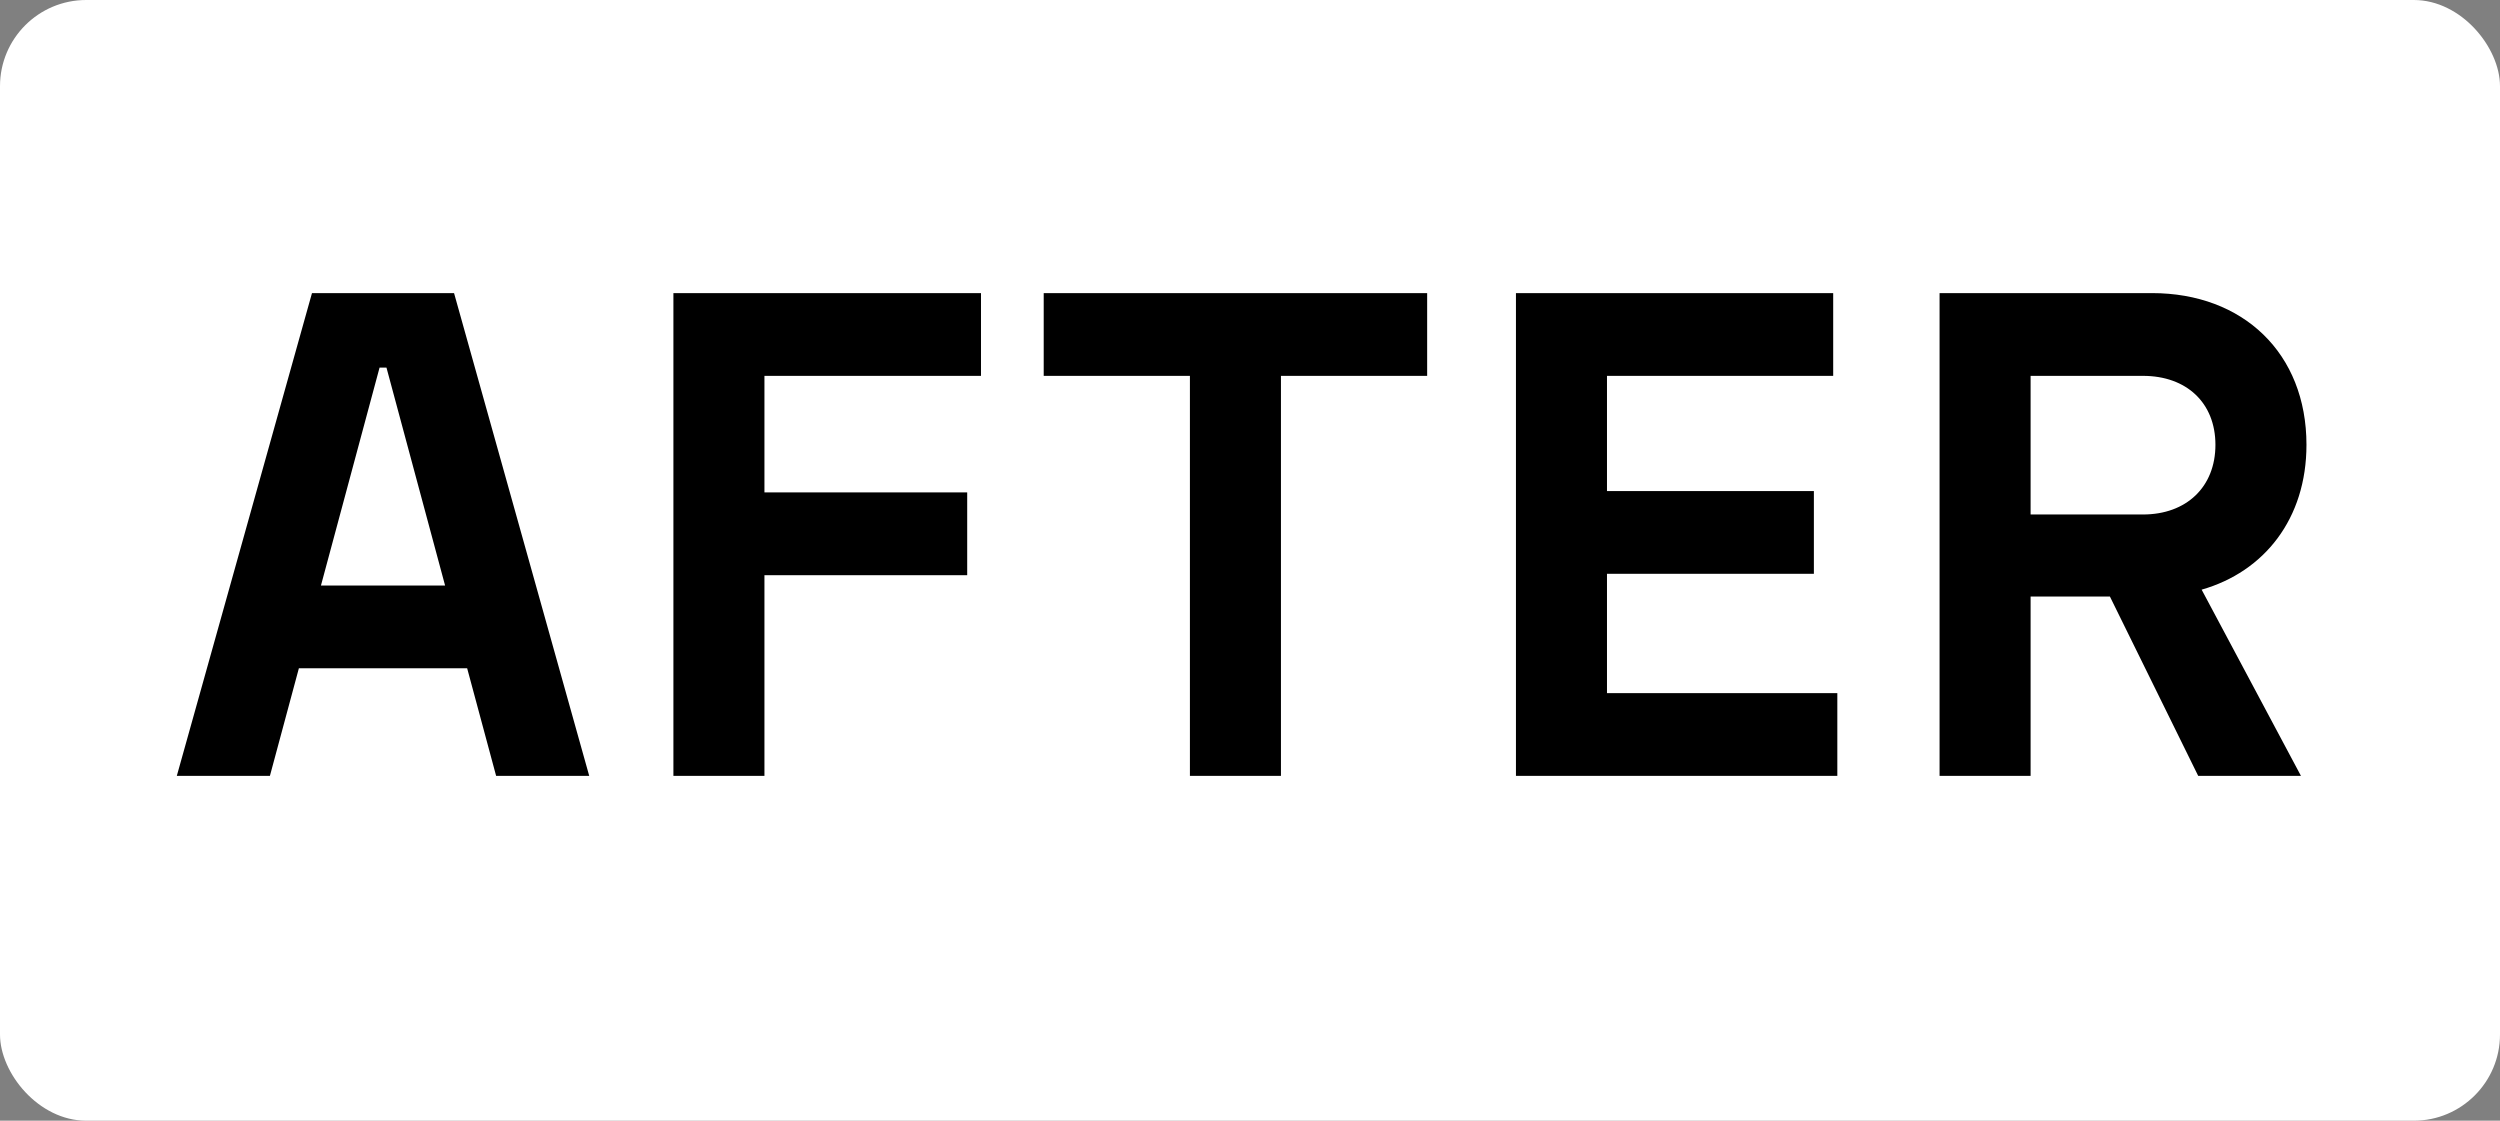
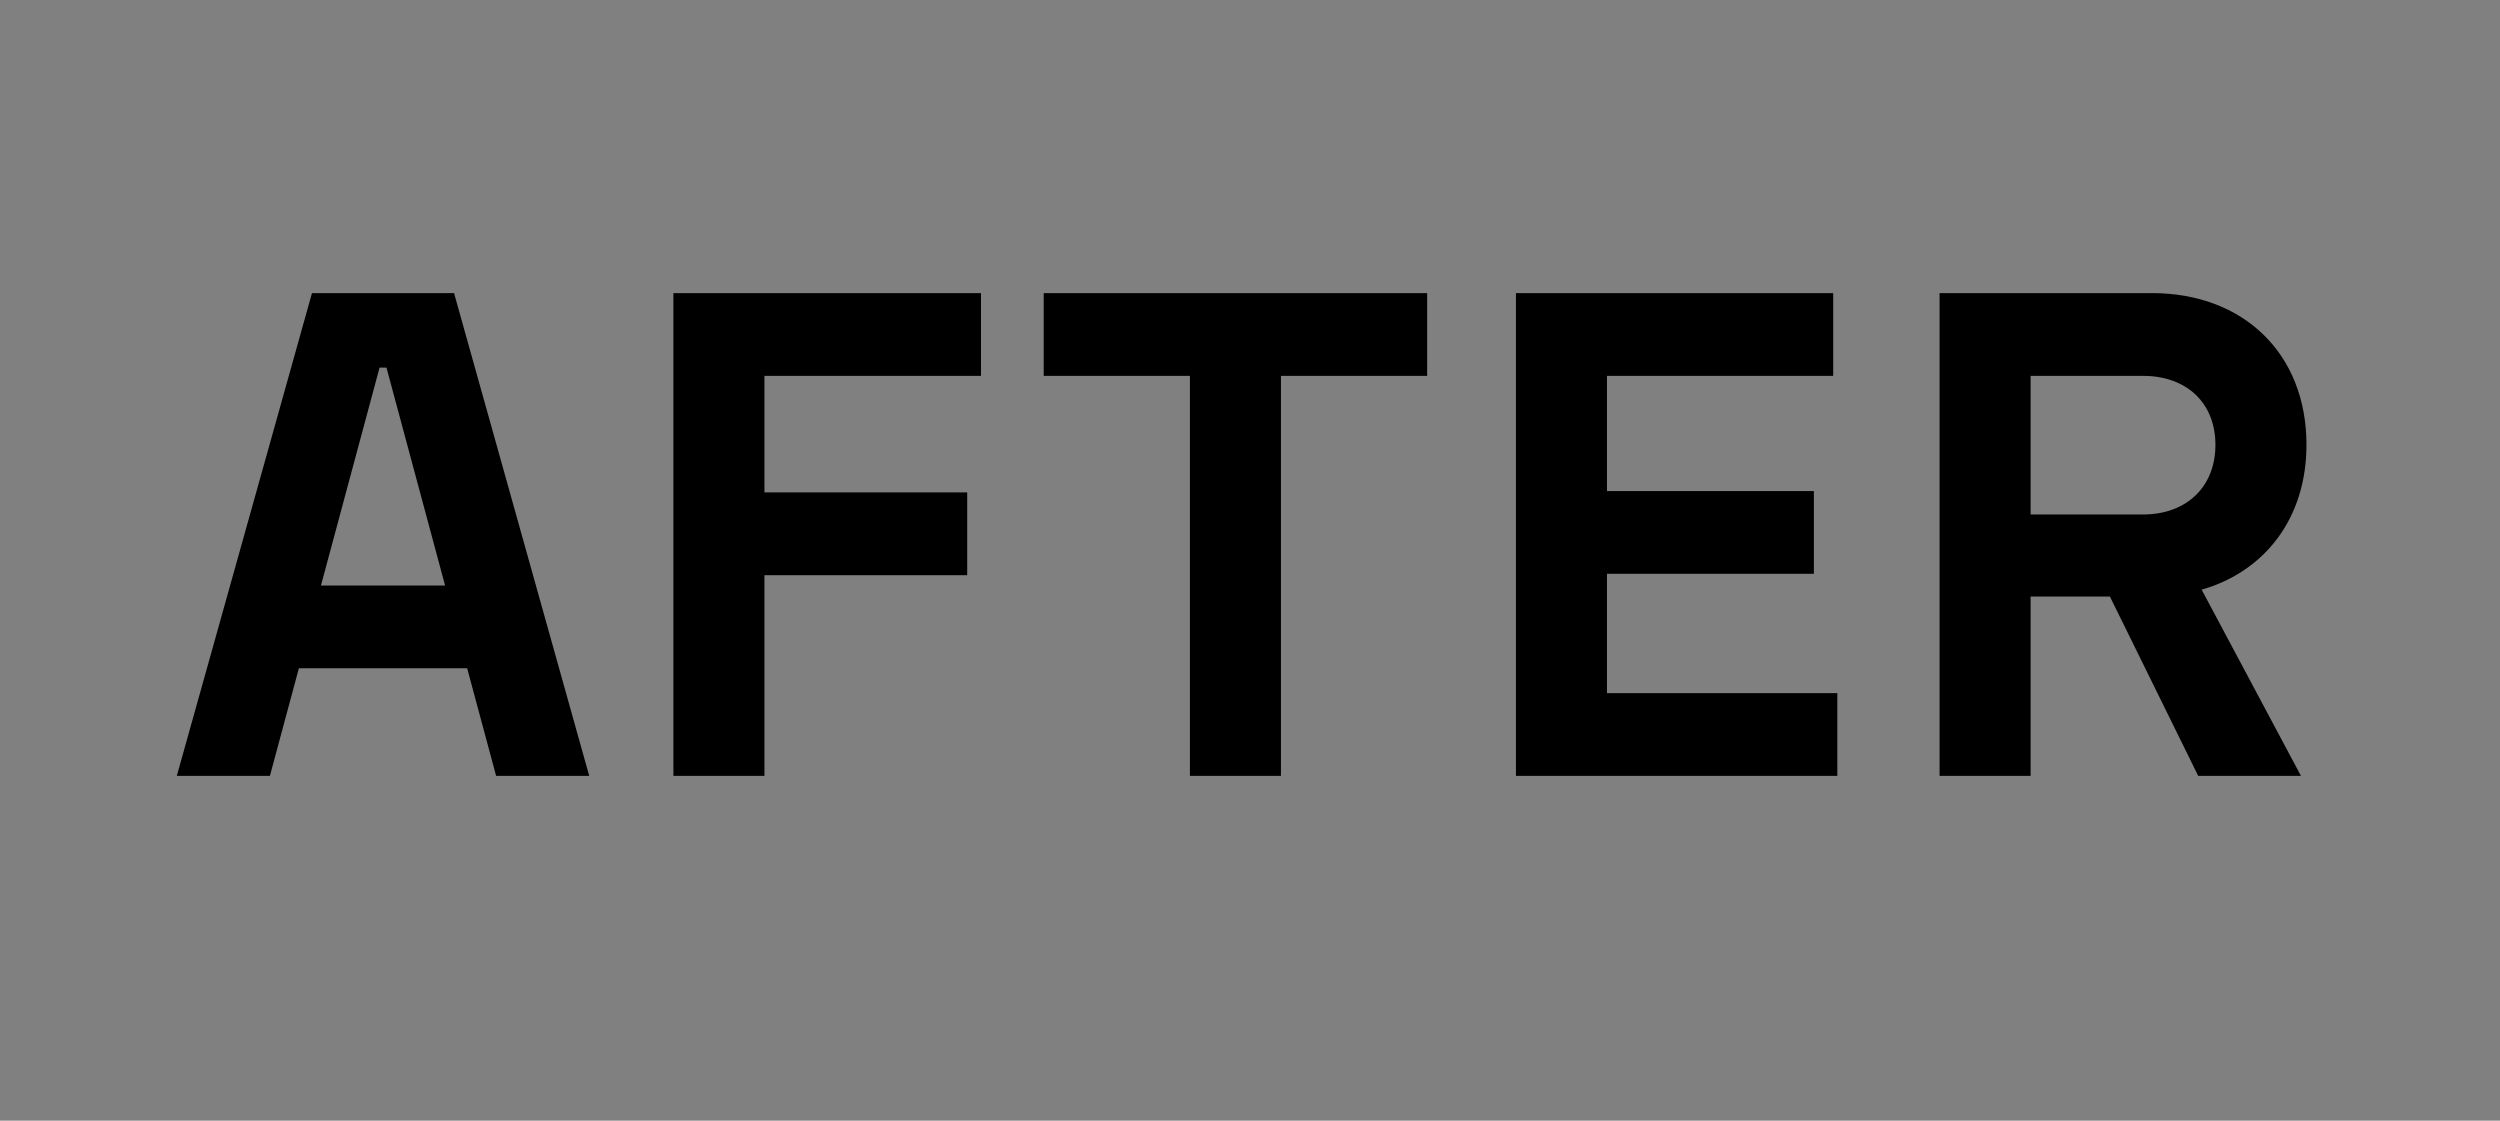
<svg xmlns="http://www.w3.org/2000/svg" width="58" height="26" viewBox="0 0 58 26" fill="none">
  <rect x="0" y="0" width="58" height="26" fill="#808080" stroke="none" />
-   <rect width="58" height="26" rx="2" fill="white" />
  <path d="M7.238 6.8H10.534L13.67 18H11.51L10.838 15.504H6.934L6.262 18H4.102L7.238 6.8ZM7.446 13.584H10.326L8.966 8.528H8.806L7.446 13.584ZM15.623 6.8H22.759V8.72H17.735V11.424H22.439V13.344H17.735V18H15.623V6.8ZM24.214 6.8H33.11V8.72H29.718V18H27.606V8.72H24.214V6.8ZM35.17 6.8H42.53V8.72H37.282V11.392H42.082V13.312H37.282V16.08H42.626V18H35.17V6.8ZM53.51 10.32C53.51 12.032 52.534 13.264 51.078 13.68L53.382 18H50.998L48.95 13.84H47.11V18H44.998V6.8H49.926C52.038 6.8 53.51 8.192 53.51 10.32ZM47.11 8.72V11.936H49.718C50.726 11.936 51.398 11.296 51.398 10.32C51.398 9.344 50.726 8.72 49.718 8.72H47.11Z" fill="black" />
</svg>